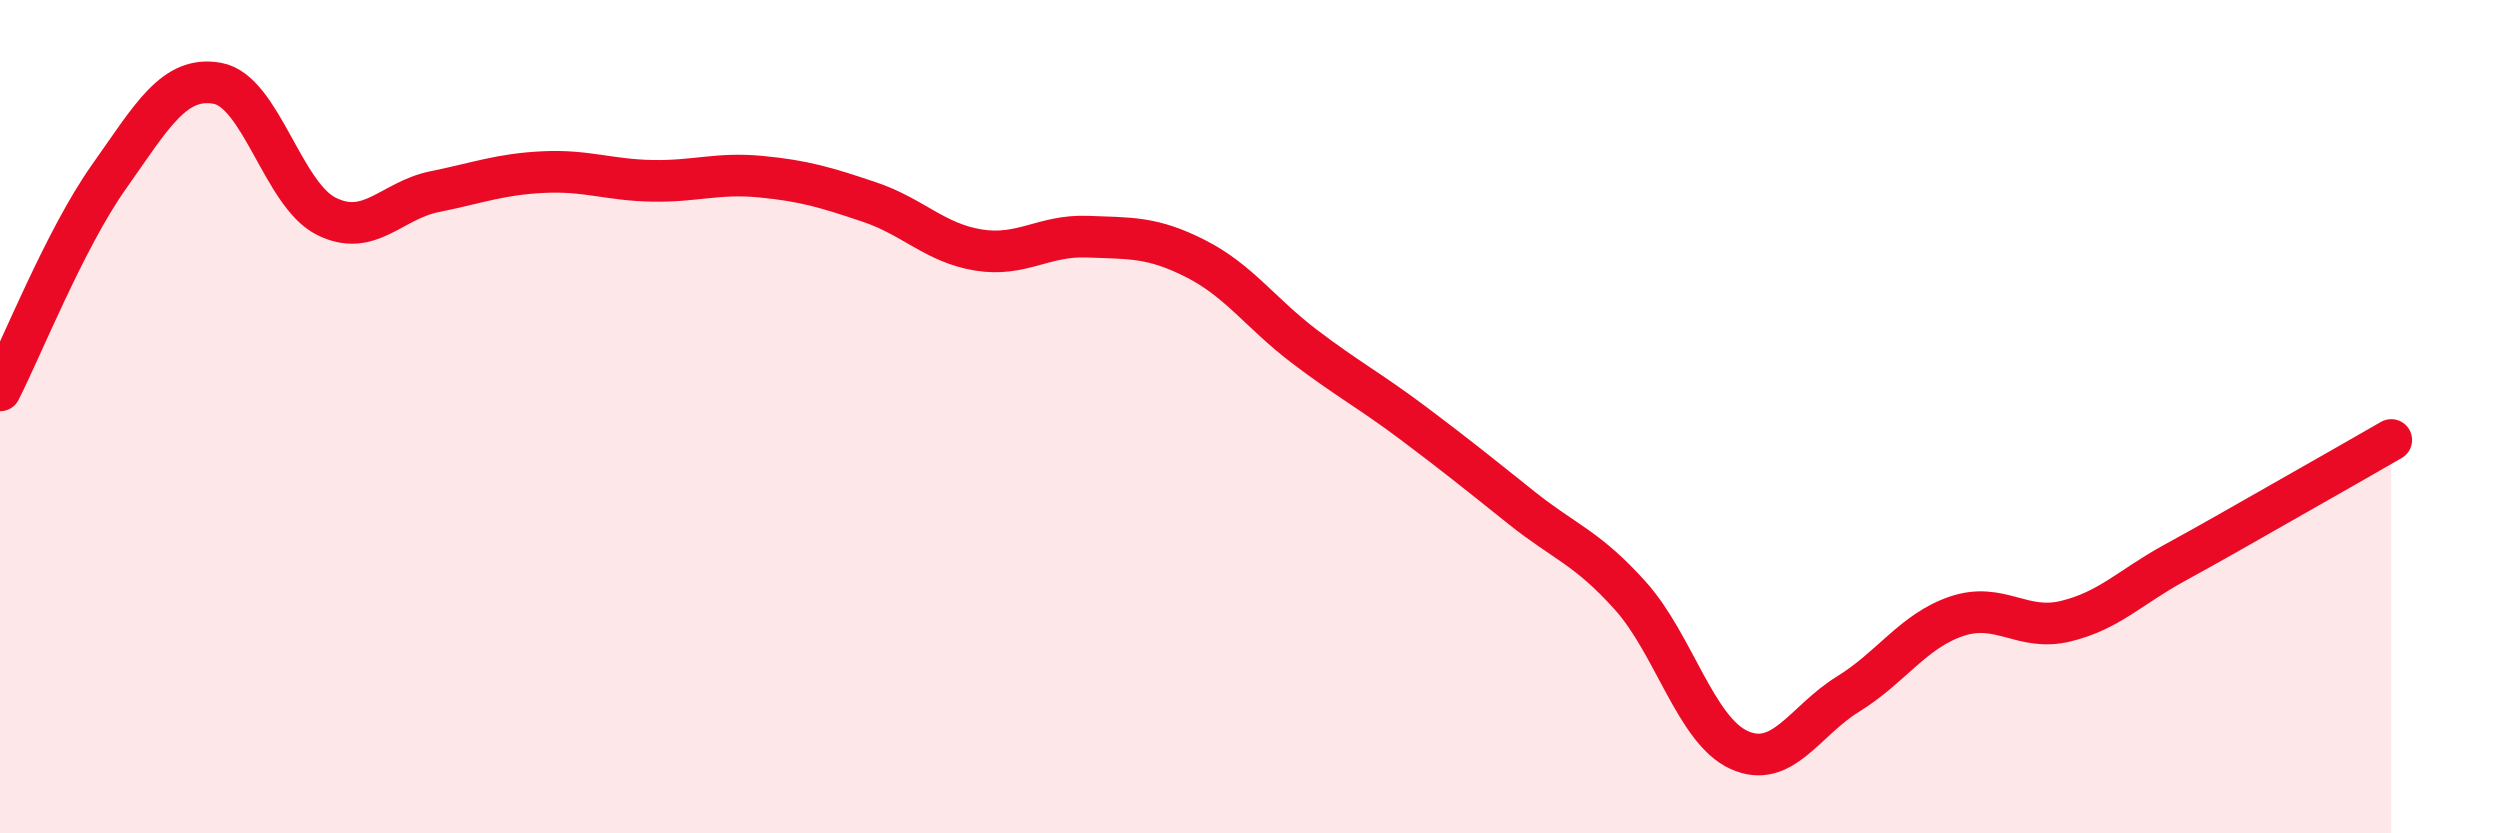
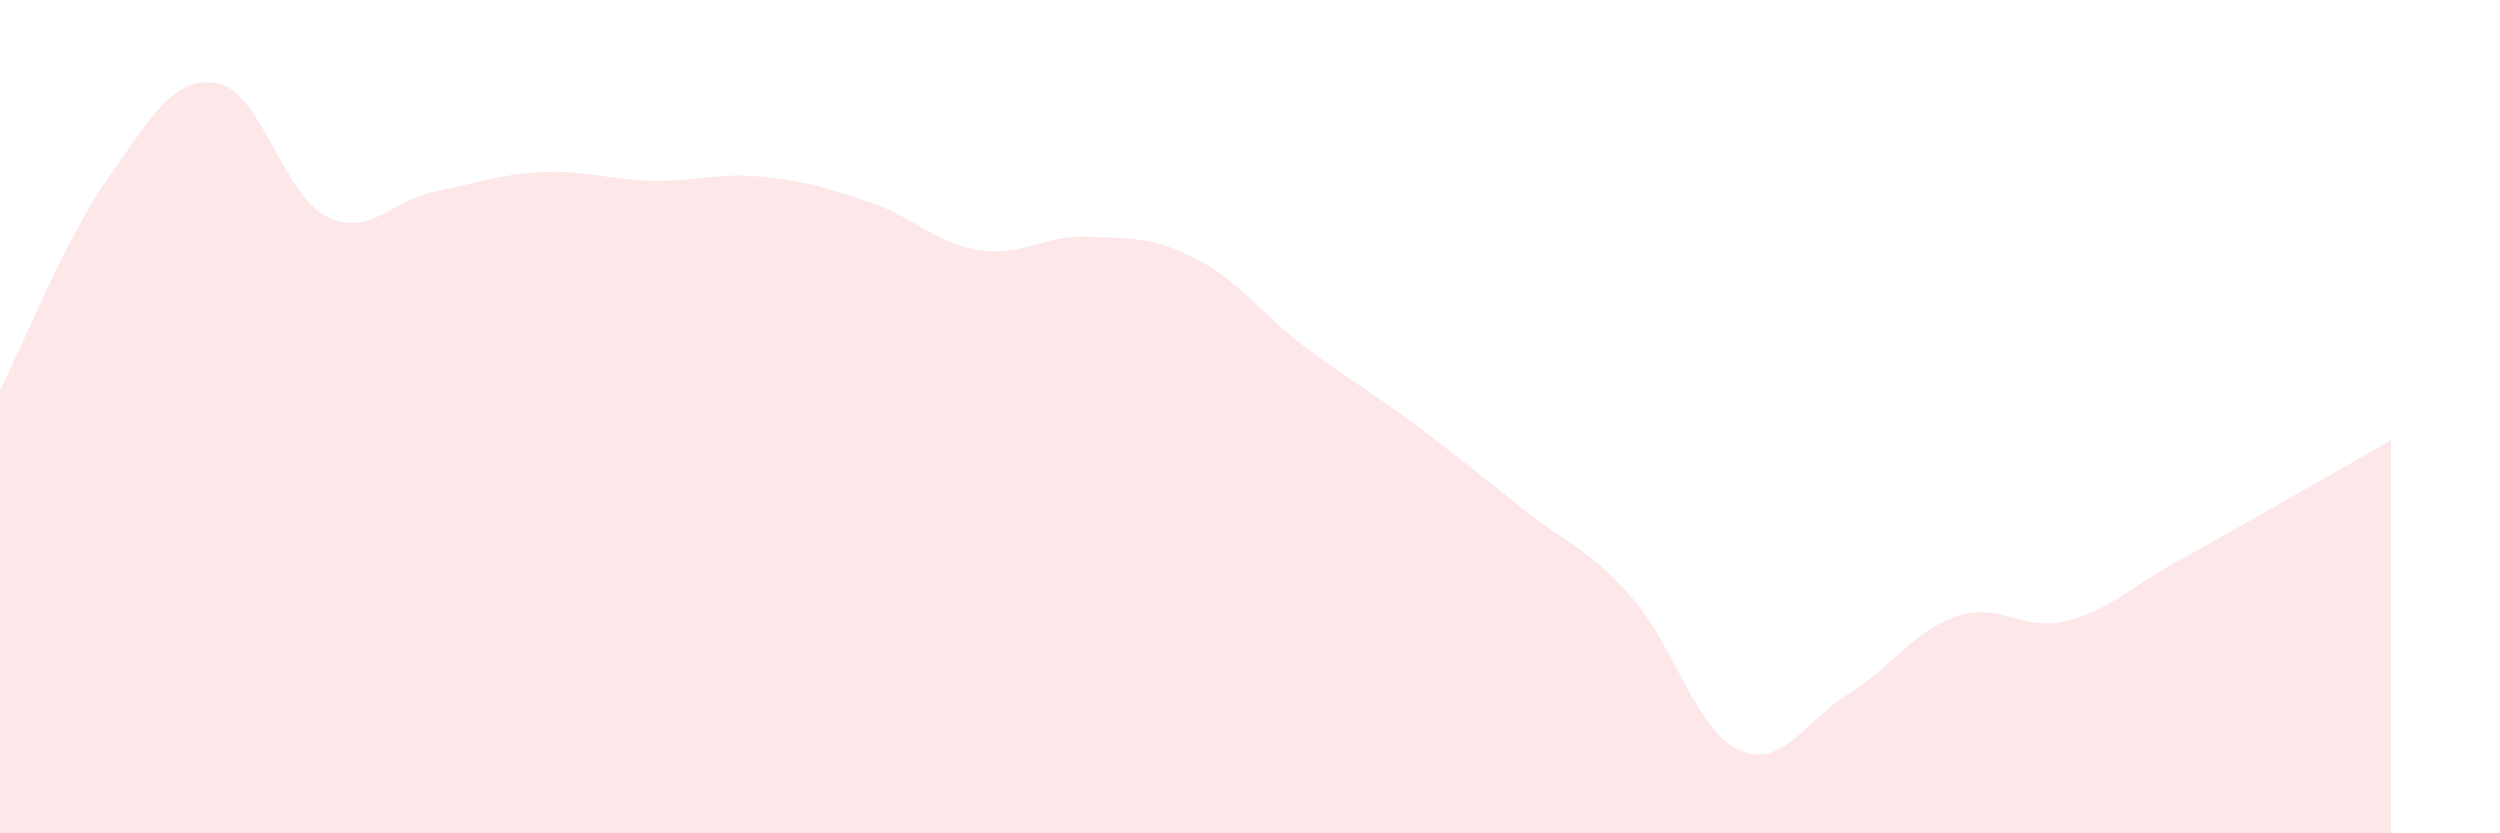
<svg xmlns="http://www.w3.org/2000/svg" width="60" height="20" viewBox="0 0 60 20">
  <path d="M 0,9.37 C 0.52,8.35 1.57,5.72 2.61,4.25 C 3.65,2.78 4.18,1.81 5.22,2 C 6.26,2.19 6.79,4.67 7.83,5.19 C 8.87,5.71 9.39,4.81 10.43,4.6 C 11.47,4.39 12,4.18 13.04,4.13 C 14.08,4.08 14.61,4.32 15.65,4.34 C 16.69,4.36 17.22,4.14 18.26,4.24 C 19.3,4.34 19.83,4.5 20.87,4.85 C 21.91,5.2 22.44,5.83 23.48,6 C 24.52,6.17 25.05,5.64 26.09,5.68 C 27.13,5.72 27.66,5.68 28.7,6.21 C 29.74,6.74 30.26,7.52 31.3,8.31 C 32.34,9.1 32.87,9.37 33.91,10.15 C 34.95,10.93 35.48,11.36 36.52,12.19 C 37.56,13.02 38.09,13.14 39.13,14.3 C 40.17,15.46 40.7,17.53 41.74,18 C 42.78,18.47 43.31,17.3 44.35,16.66 C 45.39,16.02 45.92,15.14 46.96,14.79 C 48,14.44 48.53,15.16 49.57,14.91 C 50.61,14.66 51.13,14.09 52.17,13.52 C 53.21,12.95 53.74,12.64 54.78,12.05 C 55.82,11.46 56.87,10.86 57.39,10.56L57.39 20L0 20Z" fill="#EB0A25" opacity="0.1" stroke-linecap="round" stroke-linejoin="round" />
-   <path d="M 0,9.37 C 0.52,8.35 1.57,5.72 2.61,4.25 C 3.65,2.78 4.18,1.81 5.22,2 C 6.26,2.19 6.79,4.67 7.83,5.19 C 8.87,5.71 9.39,4.81 10.43,4.6 C 11.47,4.39 12,4.18 13.04,4.13 C 14.08,4.08 14.61,4.32 15.65,4.34 C 16.69,4.36 17.22,4.14 18.26,4.24 C 19.3,4.34 19.83,4.5 20.87,4.85 C 21.91,5.2 22.44,5.83 23.48,6 C 24.52,6.17 25.05,5.64 26.09,5.68 C 27.13,5.72 27.66,5.68 28.7,6.21 C 29.74,6.74 30.26,7.52 31.3,8.31 C 32.34,9.1 32.87,9.37 33.91,10.15 C 34.95,10.93 35.48,11.36 36.52,12.19 C 37.56,13.02 38.09,13.14 39.13,14.3 C 40.17,15.46 40.7,17.53 41.74,18 C 42.78,18.47 43.31,17.3 44.35,16.66 C 45.39,16.02 45.92,15.14 46.96,14.79 C 48,14.44 48.53,15.16 49.57,14.91 C 50.61,14.66 51.13,14.09 52.17,13.52 C 53.21,12.95 53.74,12.64 54.78,12.05 C 55.82,11.46 56.87,10.86 57.39,10.56" stroke="#EB0A25" stroke-width="1" fill="none" stroke-linecap="round" stroke-linejoin="round" />
</svg>